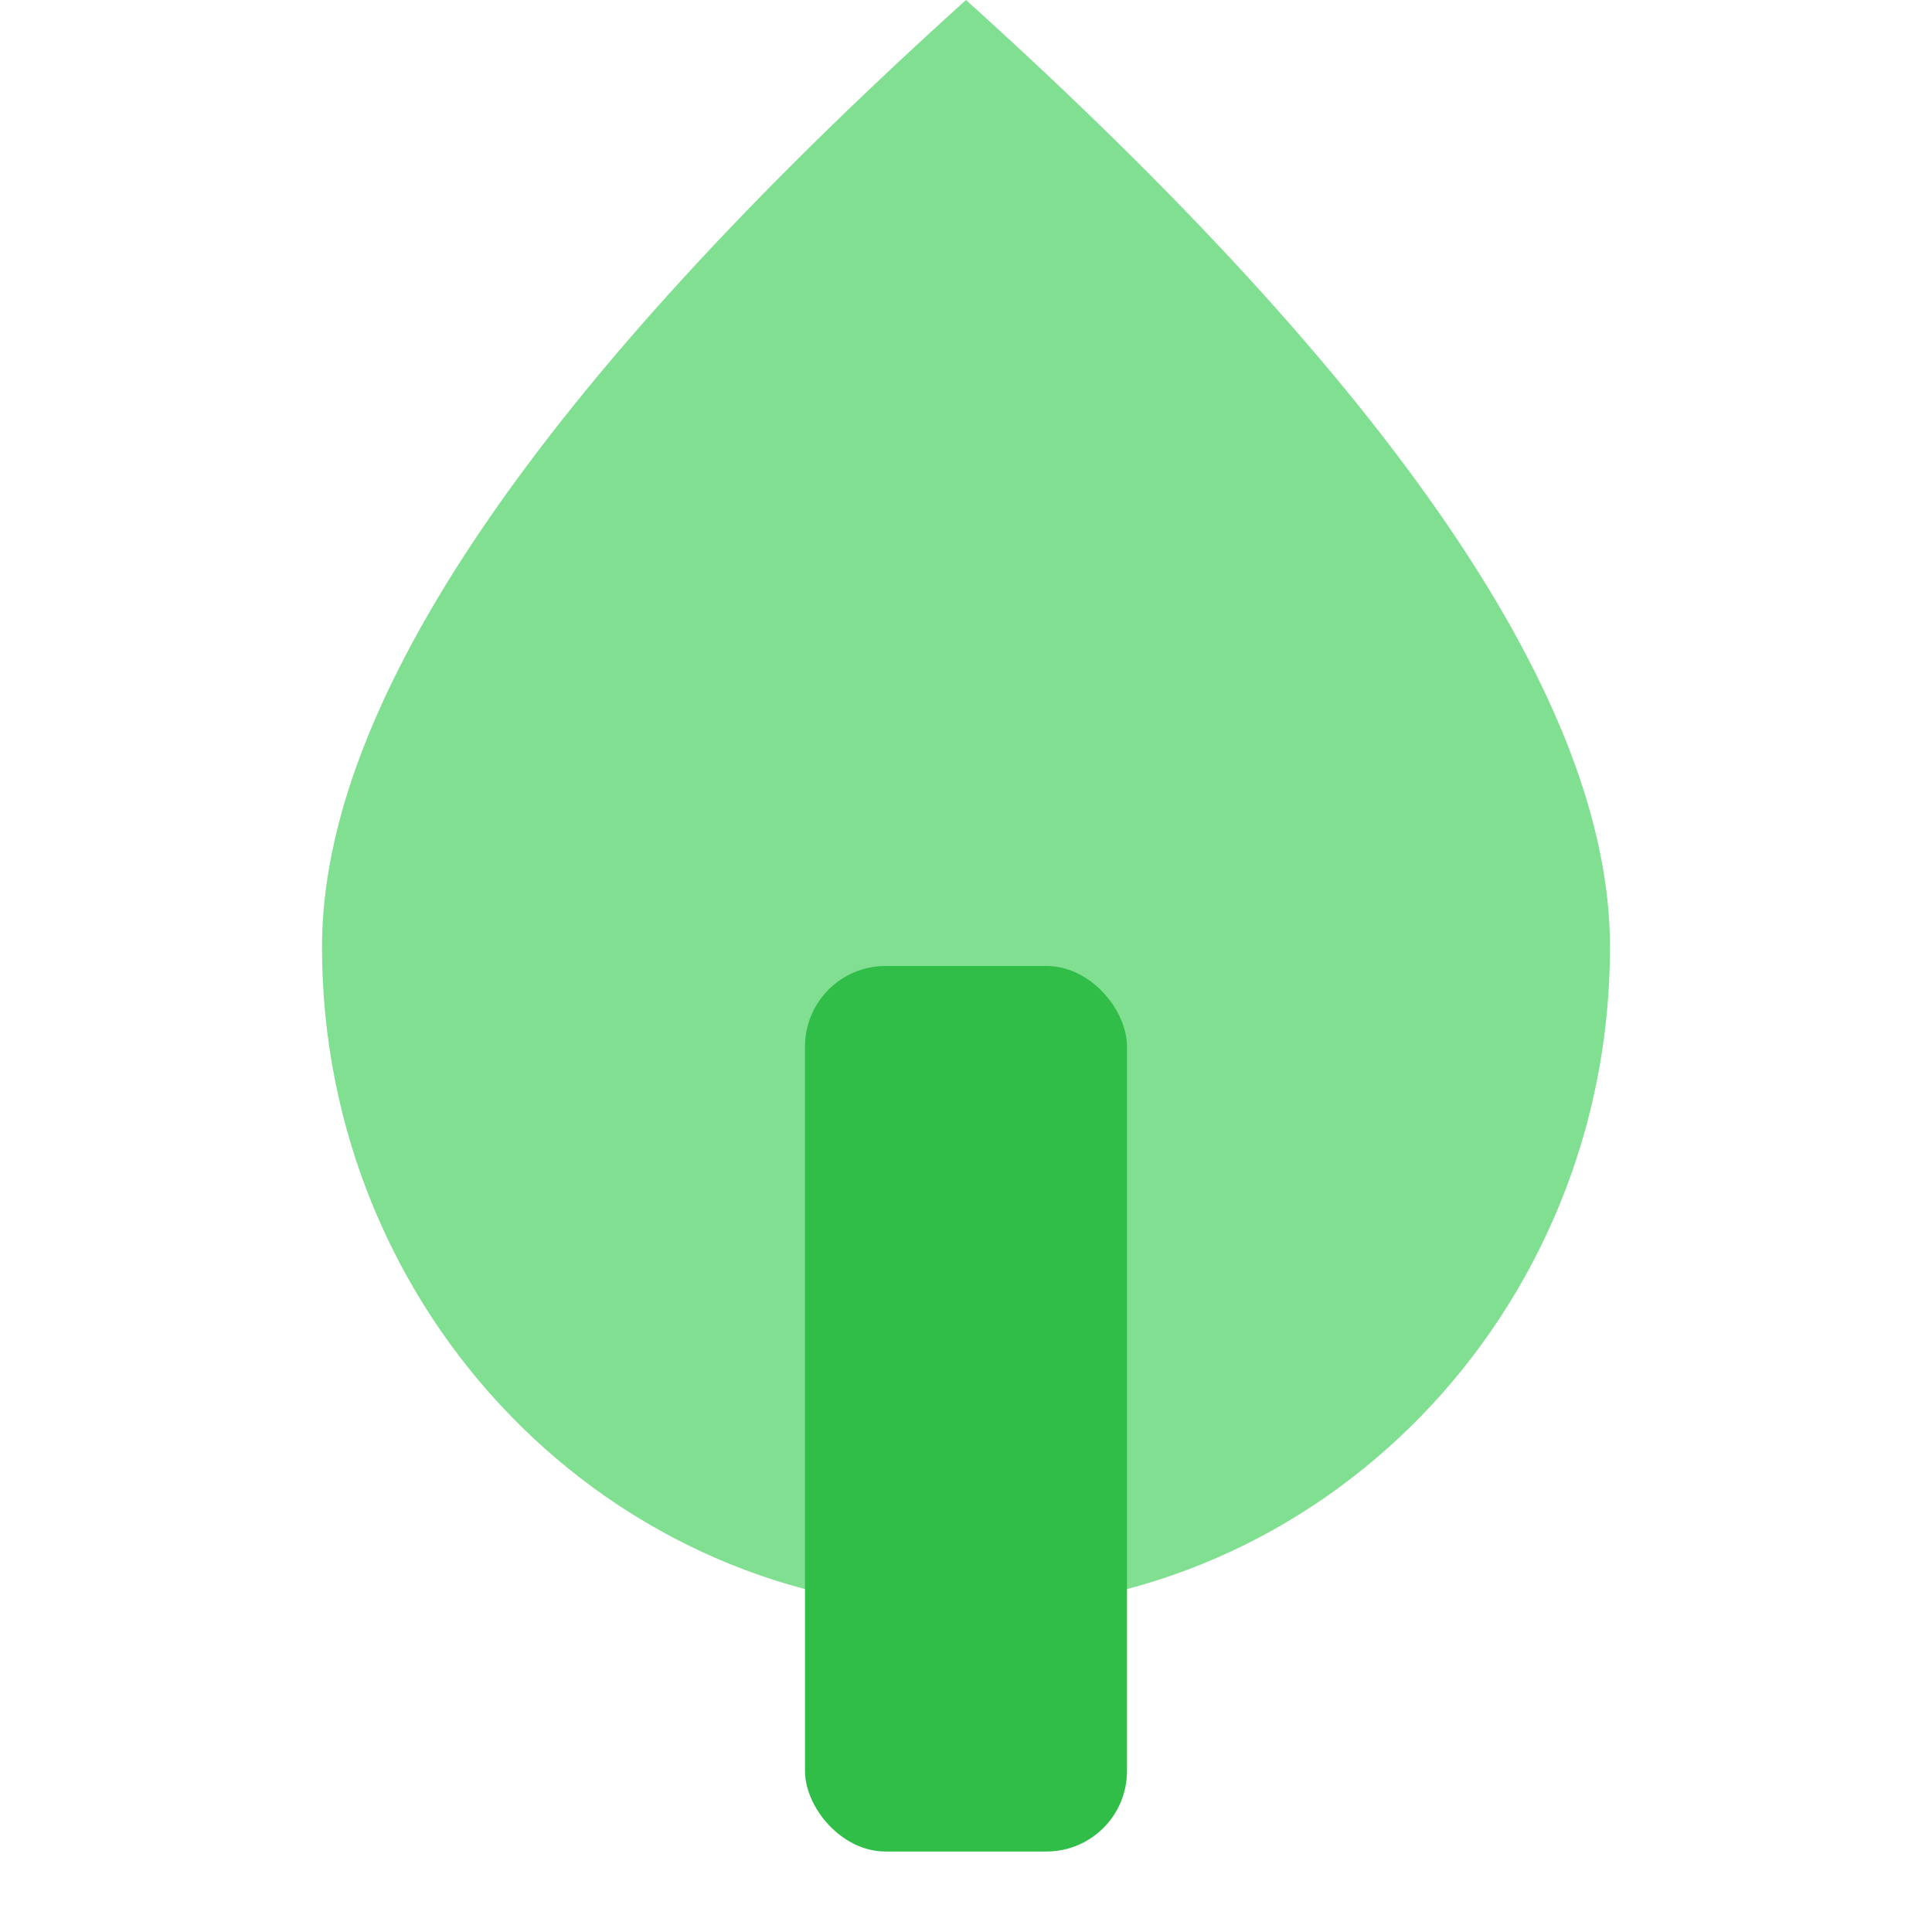
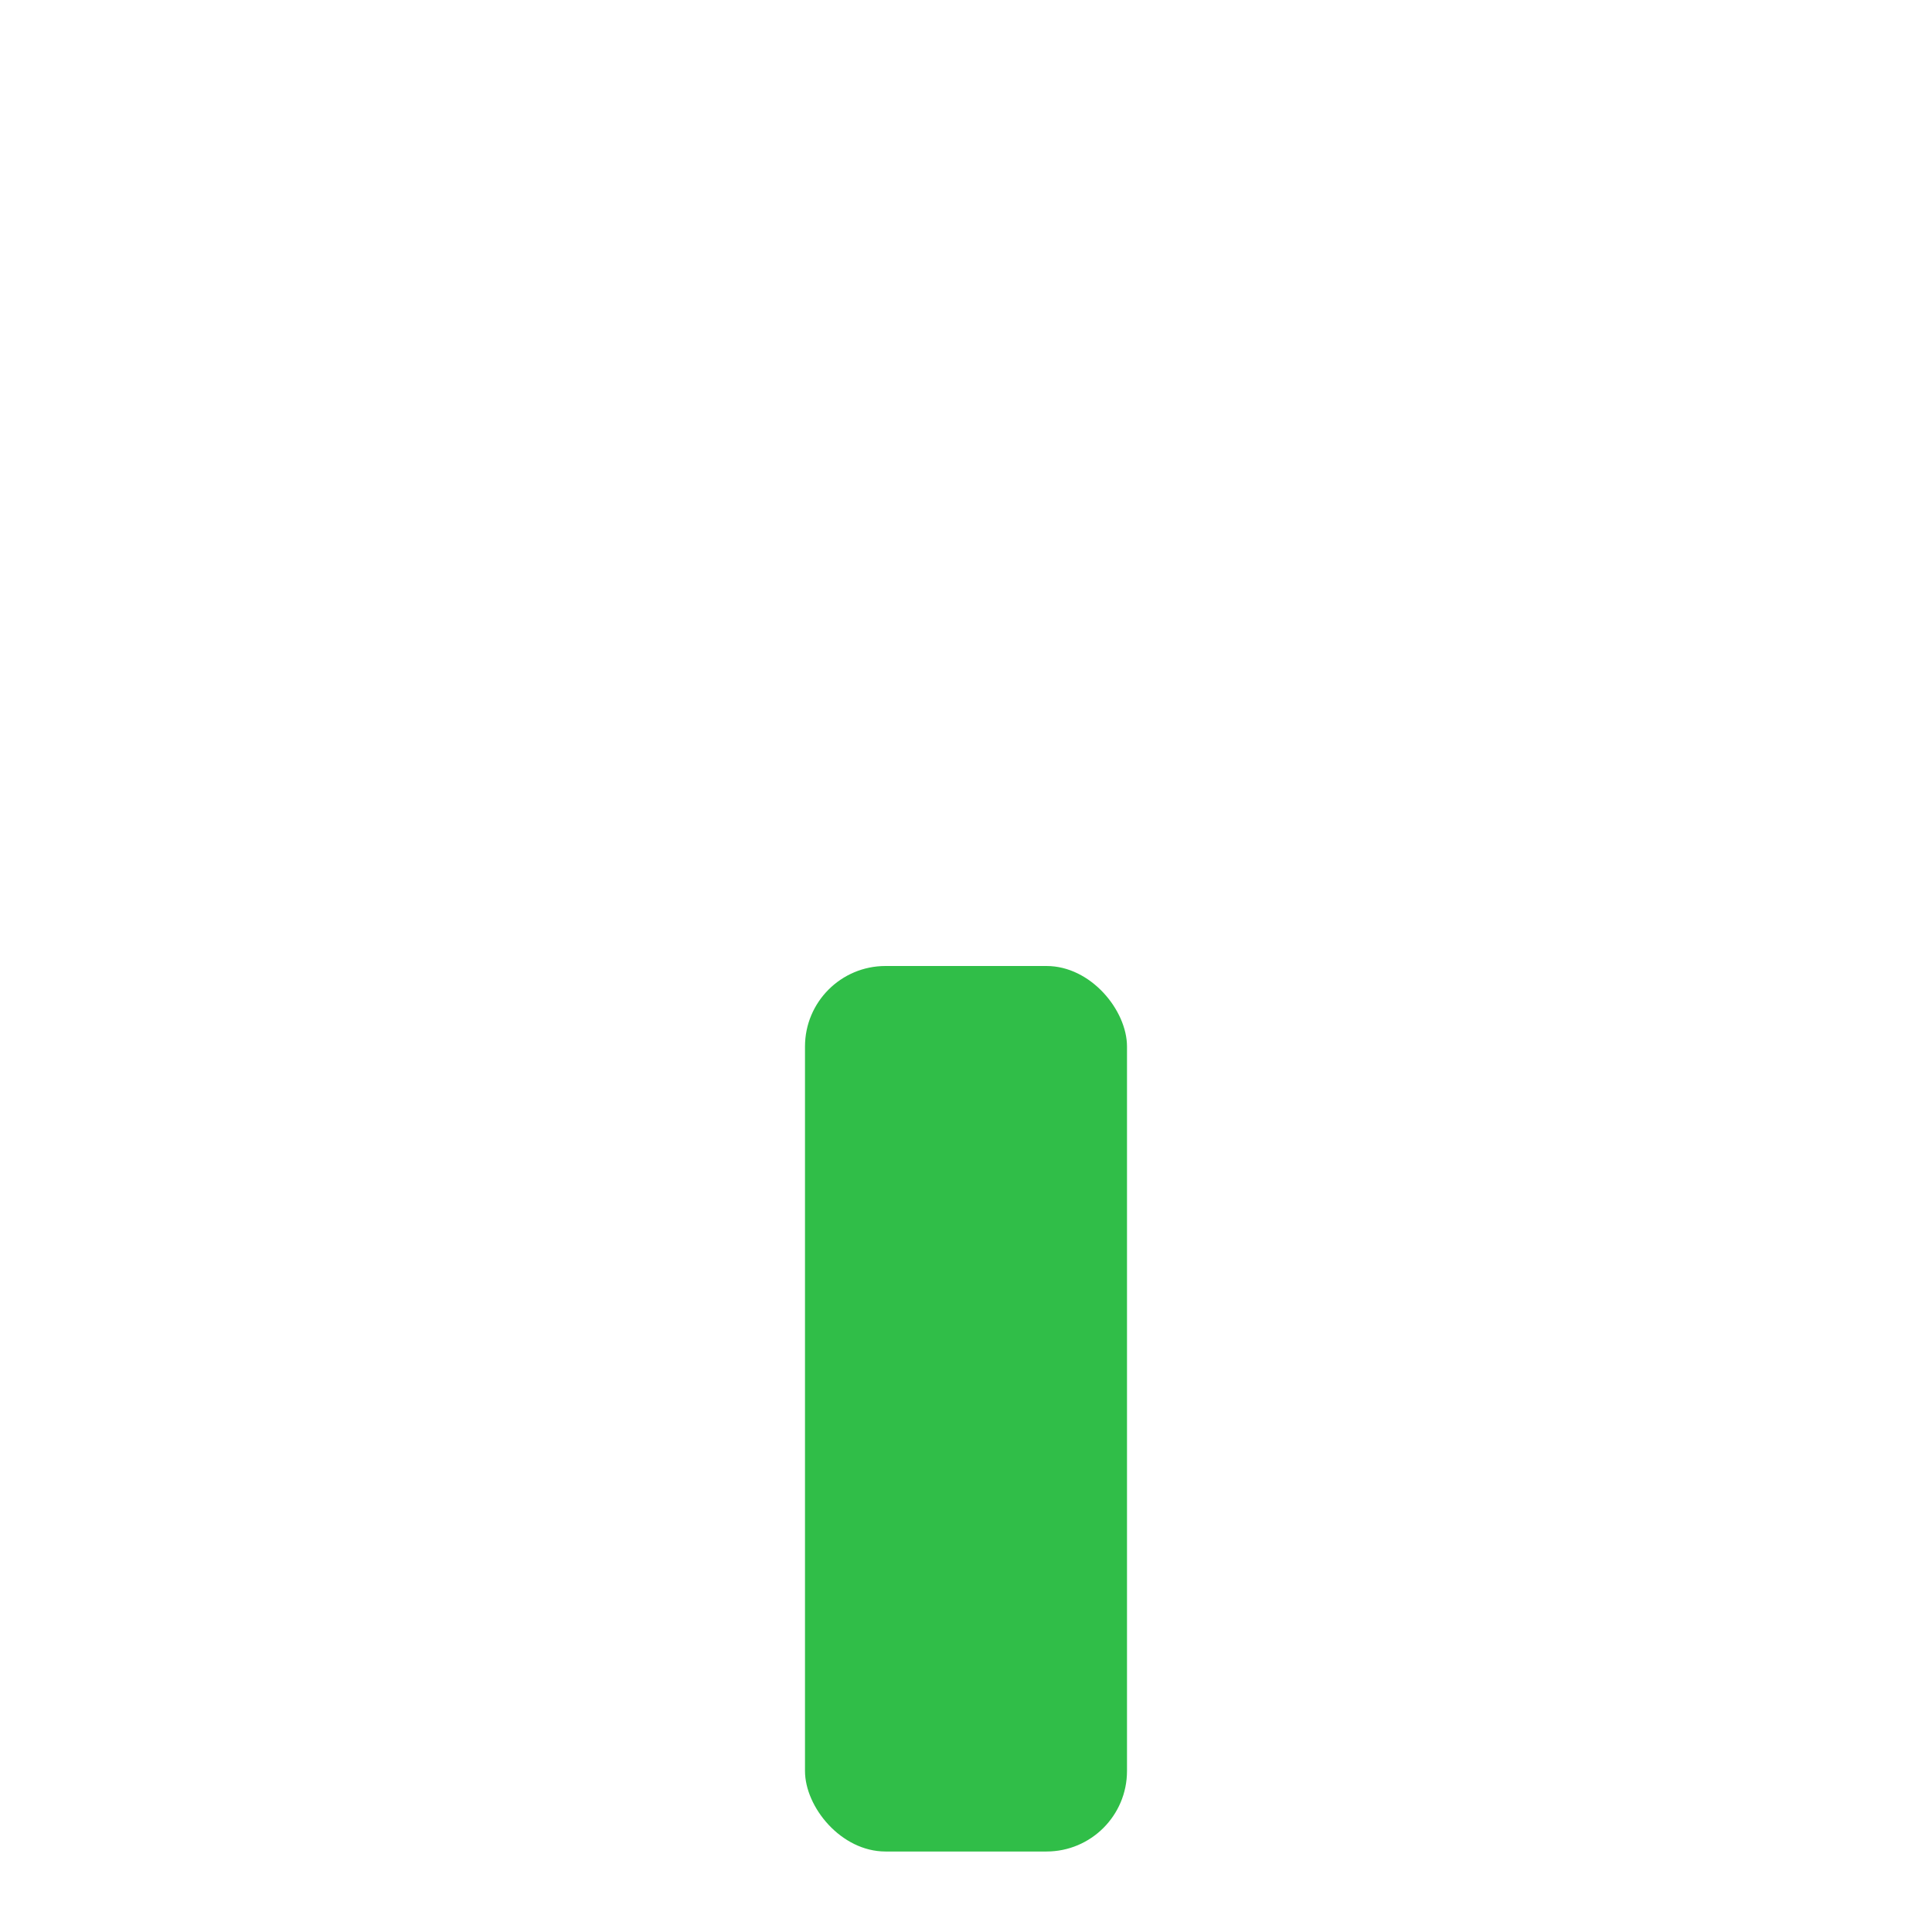
<svg xmlns="http://www.w3.org/2000/svg" width="24px" height="24px" viewBox="0 0 24 24" version="1.1">
  <title>Icon/Nav/Application备份</title>
  <desc>Created with Sketch.</desc>
  <g id="Icon/Nav/Application备份" stroke="none" stroke-width="1" fill="none" fill-rule="evenodd">
-     <path d="M12,20 C16.418,20 20,16.313 20,11.765 C20,8.733 17.333,4.811 12,0 C6.667,4.811 4,8.733 4,11.765 C4,16.313 7.582,20 12,20 Z" id="椭圆形" fill="#81DF91" />
    <rect id="矩形" fill="#30BE48" x="10" y="12" width="4" height="11" rx="1" />
  </g>
</svg>